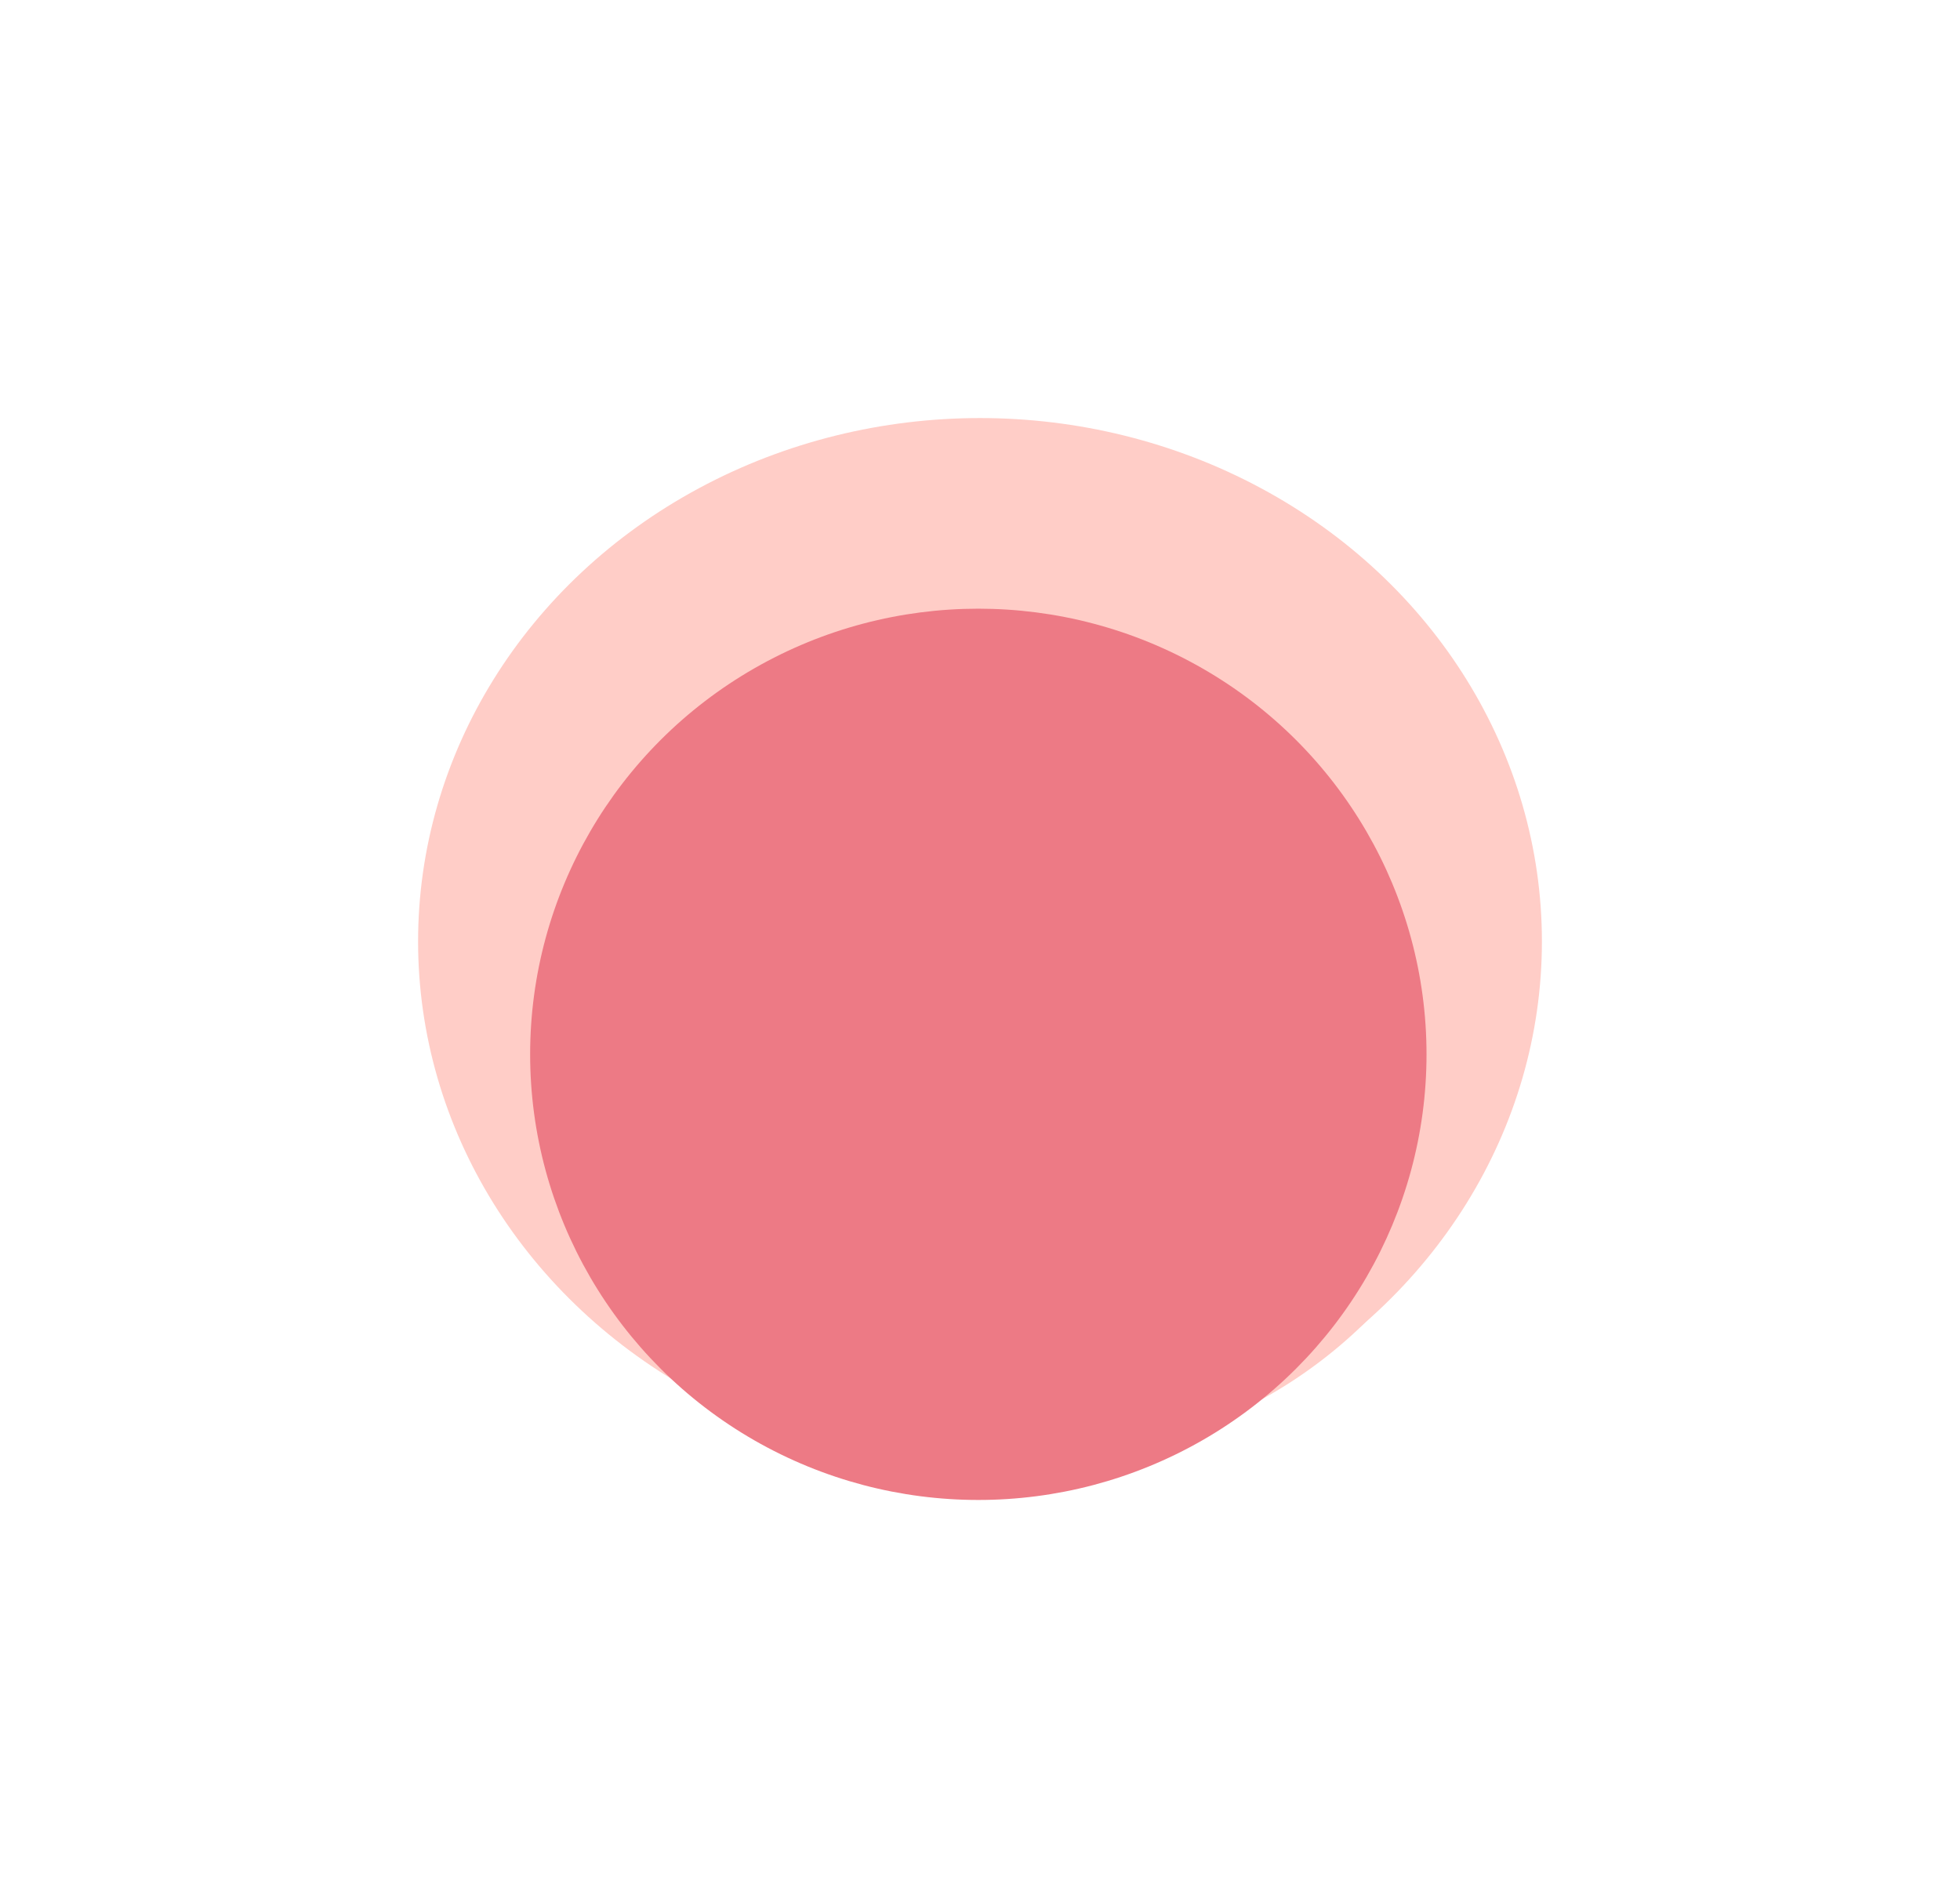
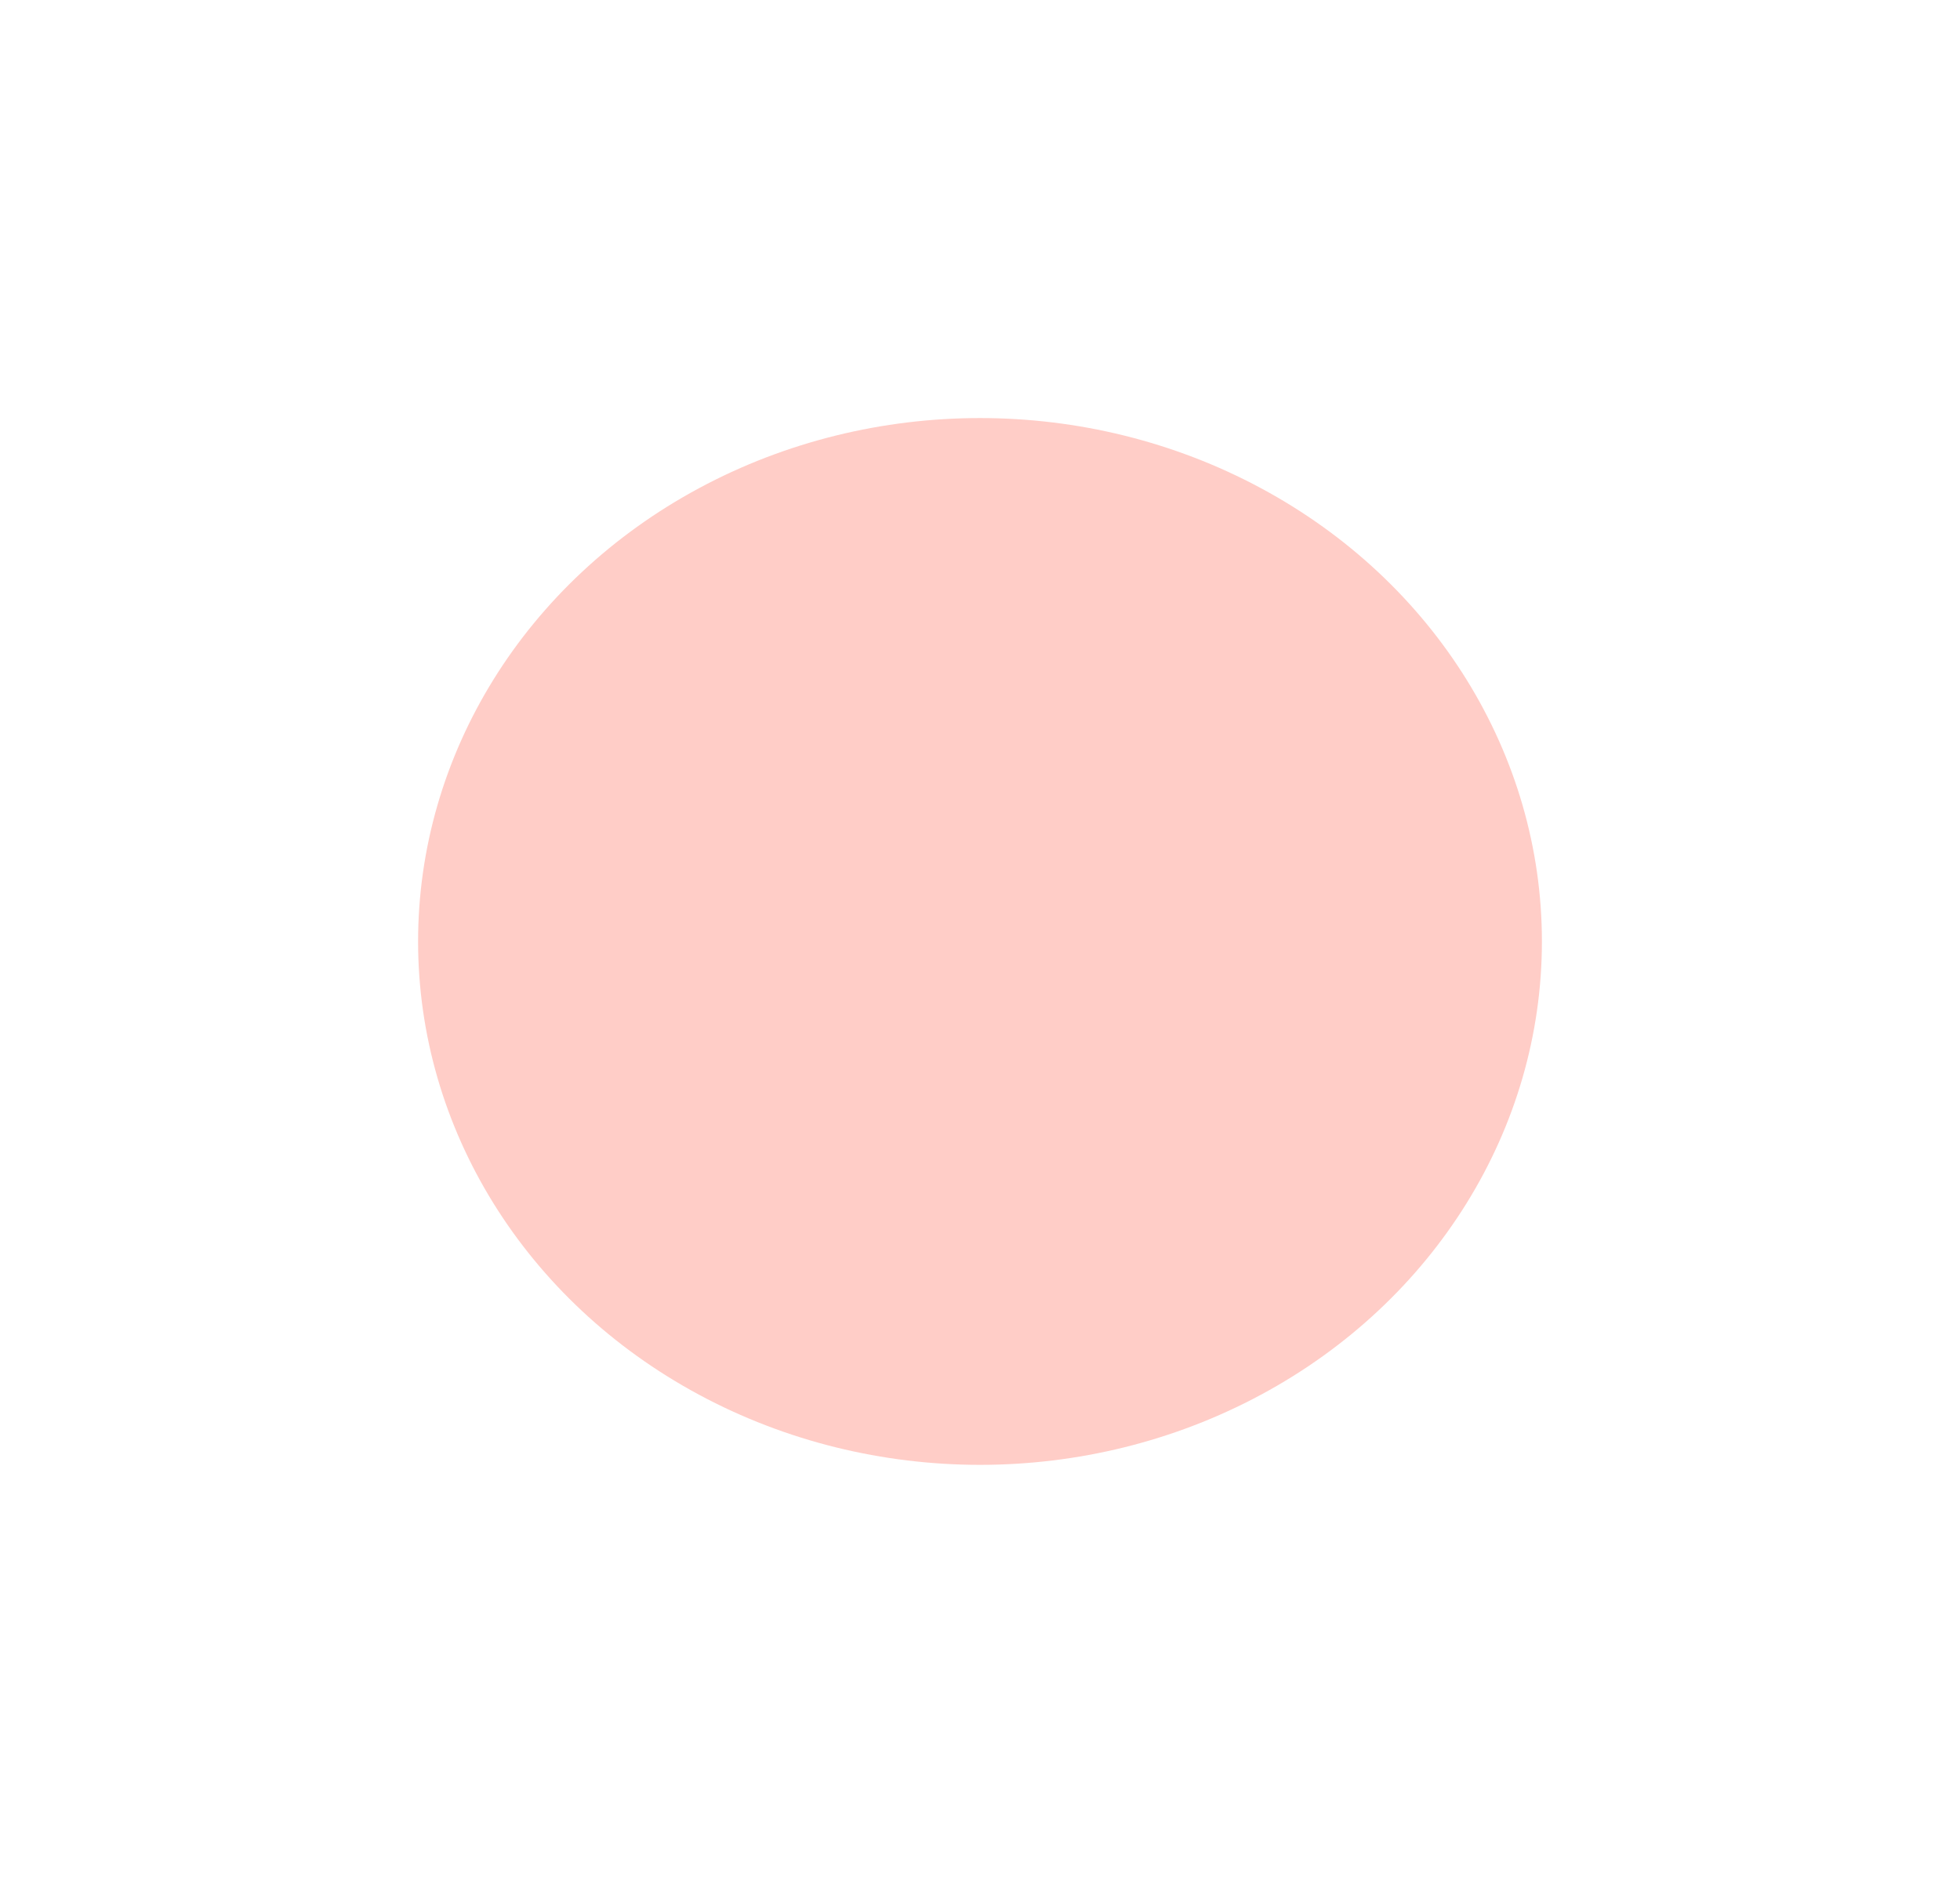
<svg xmlns="http://www.w3.org/2000/svg" width="1172" height="1126" viewBox="0 0 1172 1126" fill="none" preserveAspectRatio="none">
  <g filter="url(#filter0_f_2012_3)">
-     <ellipse cx="617.5" cy="589.5" rx="283.5" ry="282.5" fill="#FFCDC7" />
-   </g>
+     </g>
  <g filter="url(#filter1_f_2012_3)">
    <ellipse cx="586" cy="563" rx="336" ry="313" fill="#FFCDC7" />
  </g>
  <g filter="url(#filter2_f_2012_3)">
-     <ellipse cx="585" cy="630.5" rx="268" ry="266.5" fill="#ED7A85" />
-   </g>
+     </g>
  <defs>
    <filter id="filter0_f_2012_3" x="84" y="57" width="1067" height="1065" filterUnits="userSpaceOnUse" color-interpolation-filters="sRGB">
      <feFlood flood-opacity="0" result="BackgroundImageFix" />
      <feBlend mode="normal" in="SourceGraphic" in2="BackgroundImageFix" result="shape" />
      <feGaussianBlur stdDeviation="125" result="effect1_foregroundBlur_2012_3" />
    </filter>
    <filter id="filter1_f_2012_3" x="0" y="0" width="1172" height="1126" filterUnits="userSpaceOnUse" color-interpolation-filters="sRGB">
      <feFlood flood-opacity="0" result="BackgroundImageFix" />
      <feBlend mode="normal" in="SourceGraphic" in2="BackgroundImageFix" result="shape" />
      <feGaussianBlur stdDeviation="125" result="effect1_foregroundBlur_2012_3" />
    </filter>
    <filter id="filter2_f_2012_3" x="167" y="214" width="836" height="833" filterUnits="userSpaceOnUse" color-interpolation-filters="sRGB">
      <feFlood flood-opacity="0" result="BackgroundImageFix" />
      <feBlend mode="normal" in="SourceGraphic" in2="BackgroundImageFix" result="shape" />
      <feGaussianBlur stdDeviation="75" result="effect1_foregroundBlur_2012_3" />
    </filter>
  </defs>
</svg>